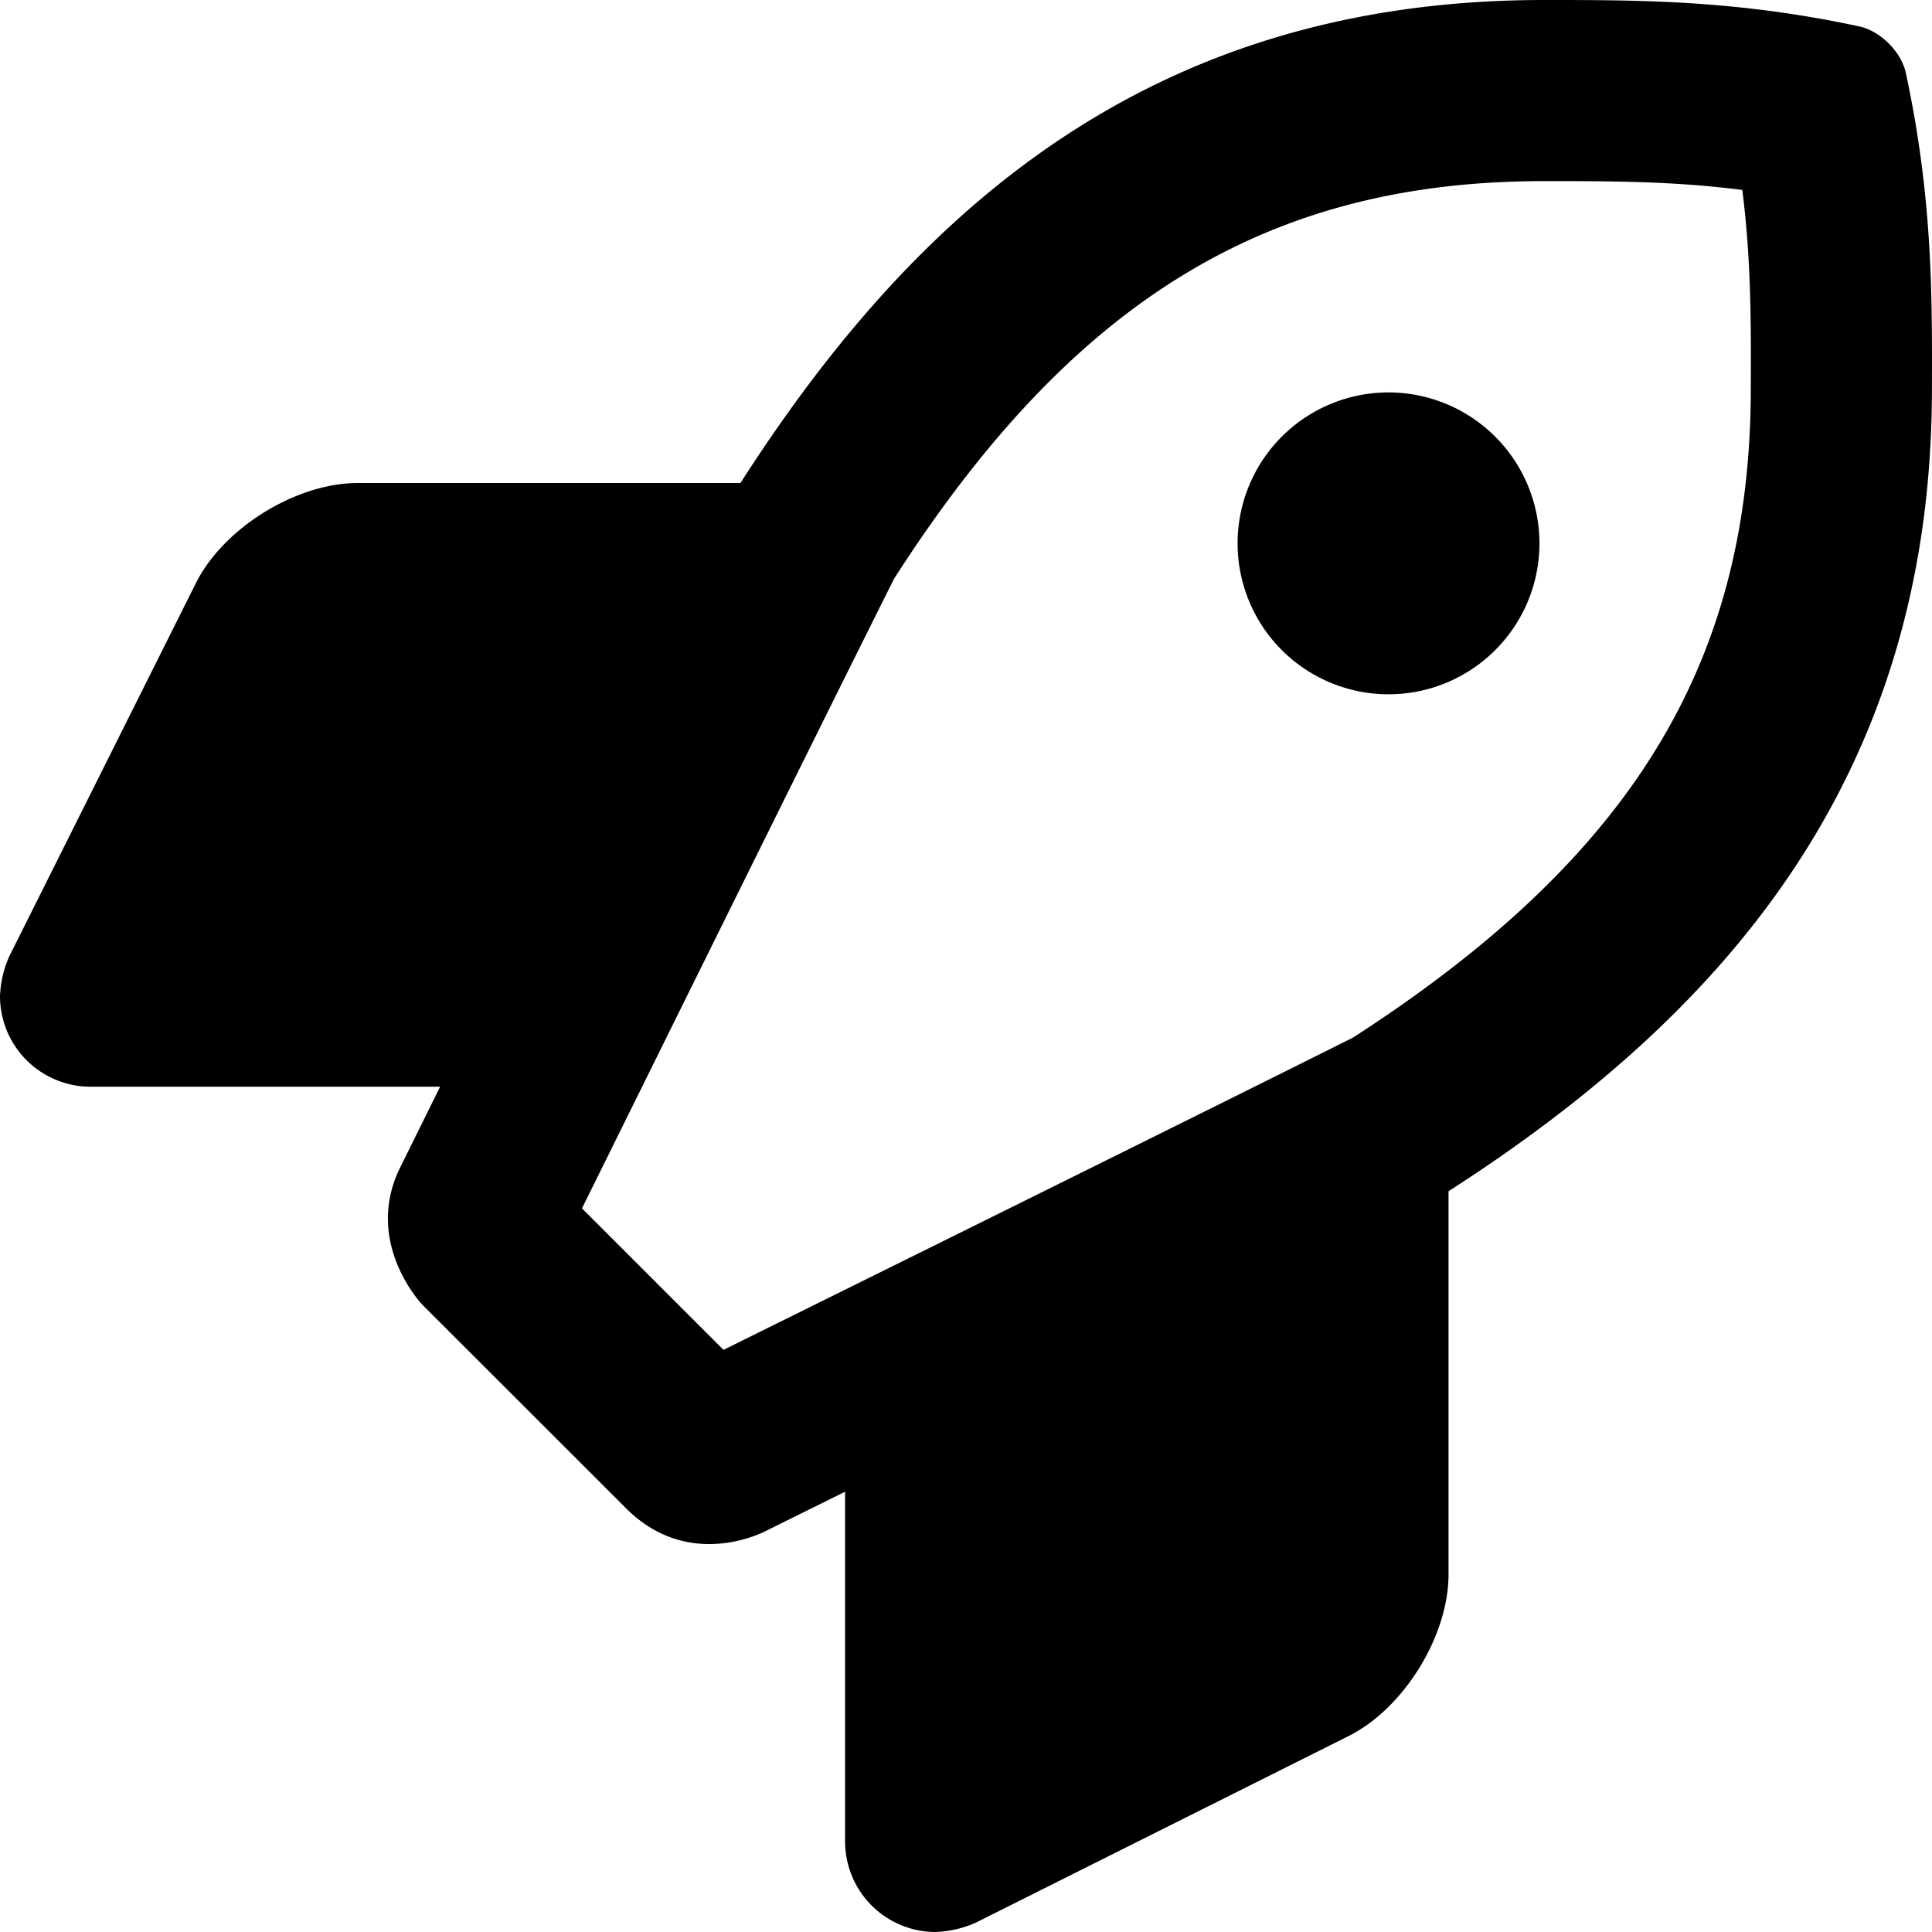
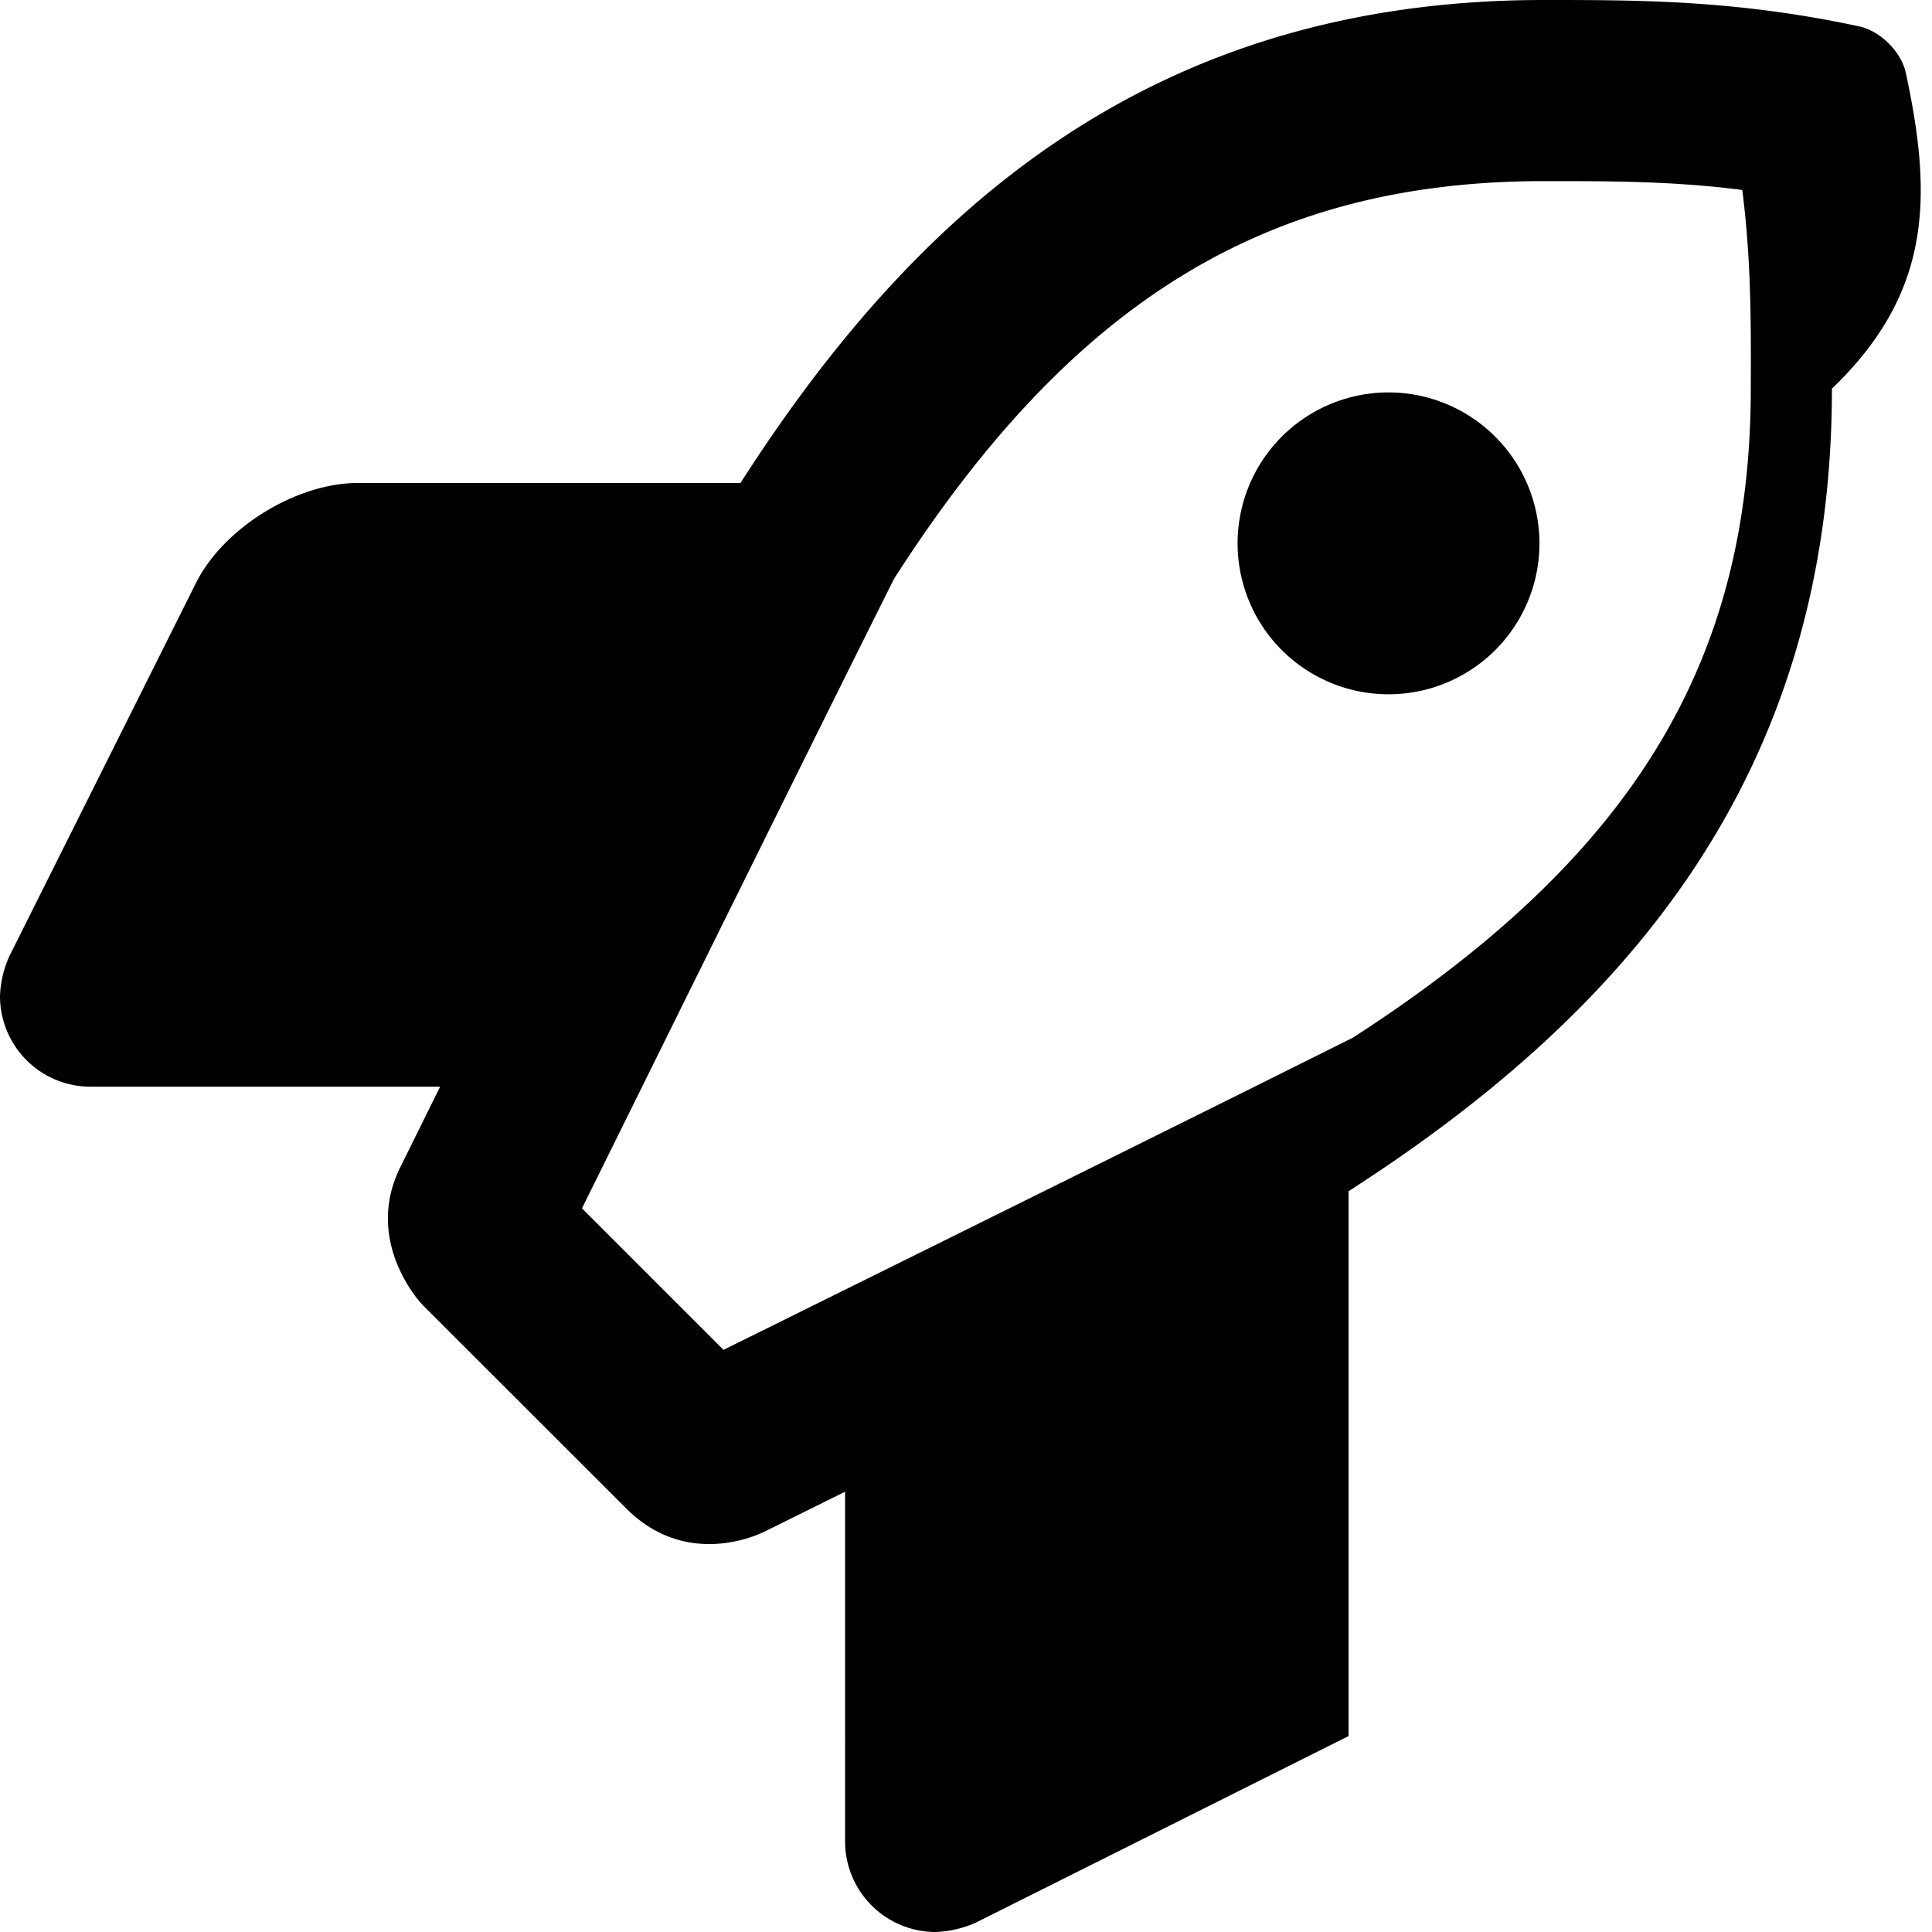
<svg xmlns="http://www.w3.org/2000/svg" viewBox="0 0 512 512">
-   <path d="M367.968,103.996a39.999,39.999,0,1,0,40.004,40A40.029,40.029,0,0,0,367.968,103.996ZM505.073,19.342c-1.219-5.607-6.75-11.139-12.344-12.342-32.629-7-58.162-7-83.57-7C305.4,0,242.959,55.092,196.236,127.996H94.82c-16.346.016-35.533,11.875-42.879,26.482L2.531,253.289A28.125,28.125,0,0,0,0,263.992a24.006,24.006,0,0,0,24.002,23.998h92.633l-10.594,21.422c-9.336,18.91,4.277,34.773,6.156,36.623l53.754,53.719c15.564,15.545,33.816,7.529,36.66,6.139l21.346-10.576V488a24.007,24.007,0,0,0,24.002,24,28.618,28.618,0,0,0,10.719-2.516l98.697-49.404c14.625-7.297,26.502-26.5,26.502-42.859V315.693c72.724-46.764,128.105-109.449,128.105-212.697C512.075,77.467,512.075,51.998,505.073,19.342ZM358.531,274.99c-36.941,18.484-121.105,60.141-166.797,82.732l-37.502-37.498c22.596-45.688,64.256-129.996,82.724-166.887C284.337,79.529,335.966,47.998,409.159,47.998c18.002,0,34.285,0,52.566,2.344,2.375,18.719,2.312,35.279,2.25,52.639C463.976,175.76,432.411,227.305,358.531,274.99Z" />
+   <path d="M367.968,103.996a39.999,39.999,0,1,0,40.004,40A40.029,40.029,0,0,0,367.968,103.996ZM505.073,19.342c-1.219-5.607-6.75-11.139-12.344-12.342-32.629-7-58.162-7-83.57-7C305.4,0,242.959,55.092,196.236,127.996H94.82c-16.346.016-35.533,11.875-42.879,26.482L2.531,253.289A28.125,28.125,0,0,0,0,263.992a24.006,24.006,0,0,0,24.002,23.998h92.633l-10.594,21.422c-9.336,18.91,4.277,34.773,6.156,36.623l53.754,53.719c15.564,15.545,33.816,7.529,36.66,6.139l21.346-10.576V488a24.007,24.007,0,0,0,24.002,24,28.618,28.618,0,0,0,10.719-2.516l98.697-49.404V315.693c72.724-46.764,128.105-109.449,128.105-212.697C512.075,77.467,512.075,51.998,505.073,19.342ZM358.531,274.99c-36.941,18.484-121.105,60.141-166.797,82.732l-37.502-37.498c22.596-45.688,64.256-129.996,82.724-166.887C284.337,79.529,335.966,47.998,409.159,47.998c18.002,0,34.285,0,52.566,2.344,2.375,18.719,2.312,35.279,2.25,52.639C463.976,175.76,432.411,227.305,358.531,274.99Z" />
</svg>